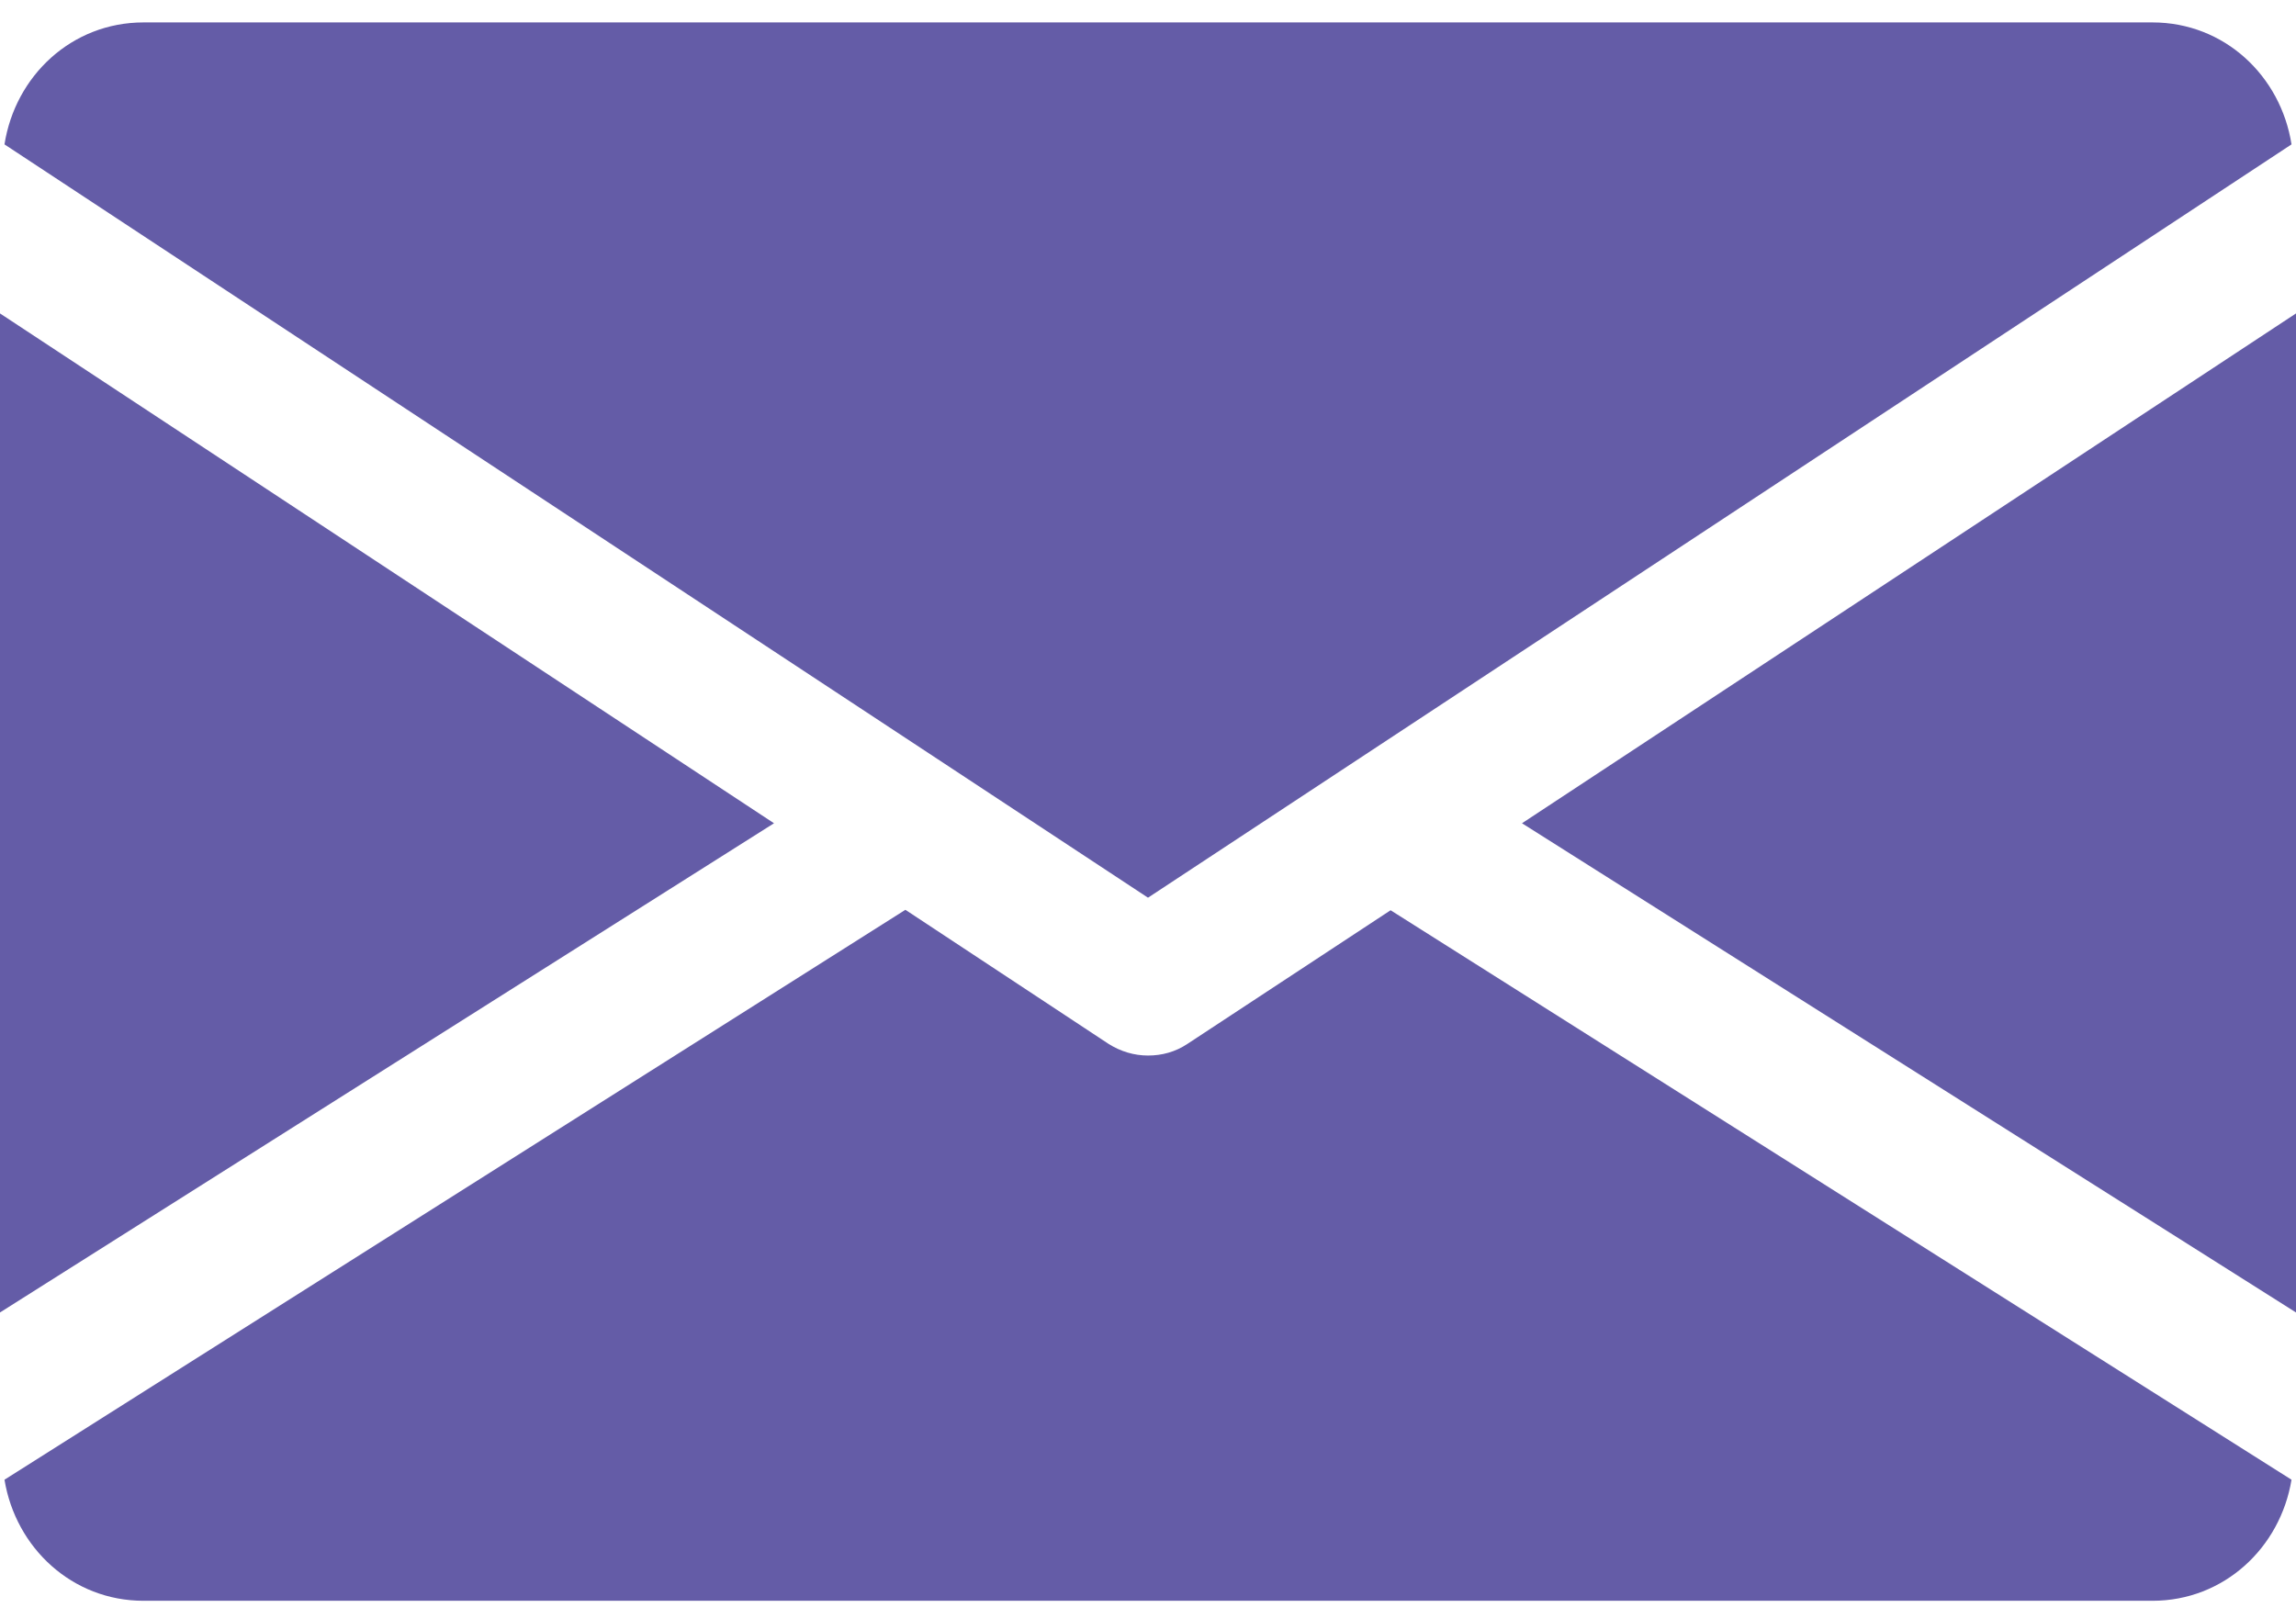
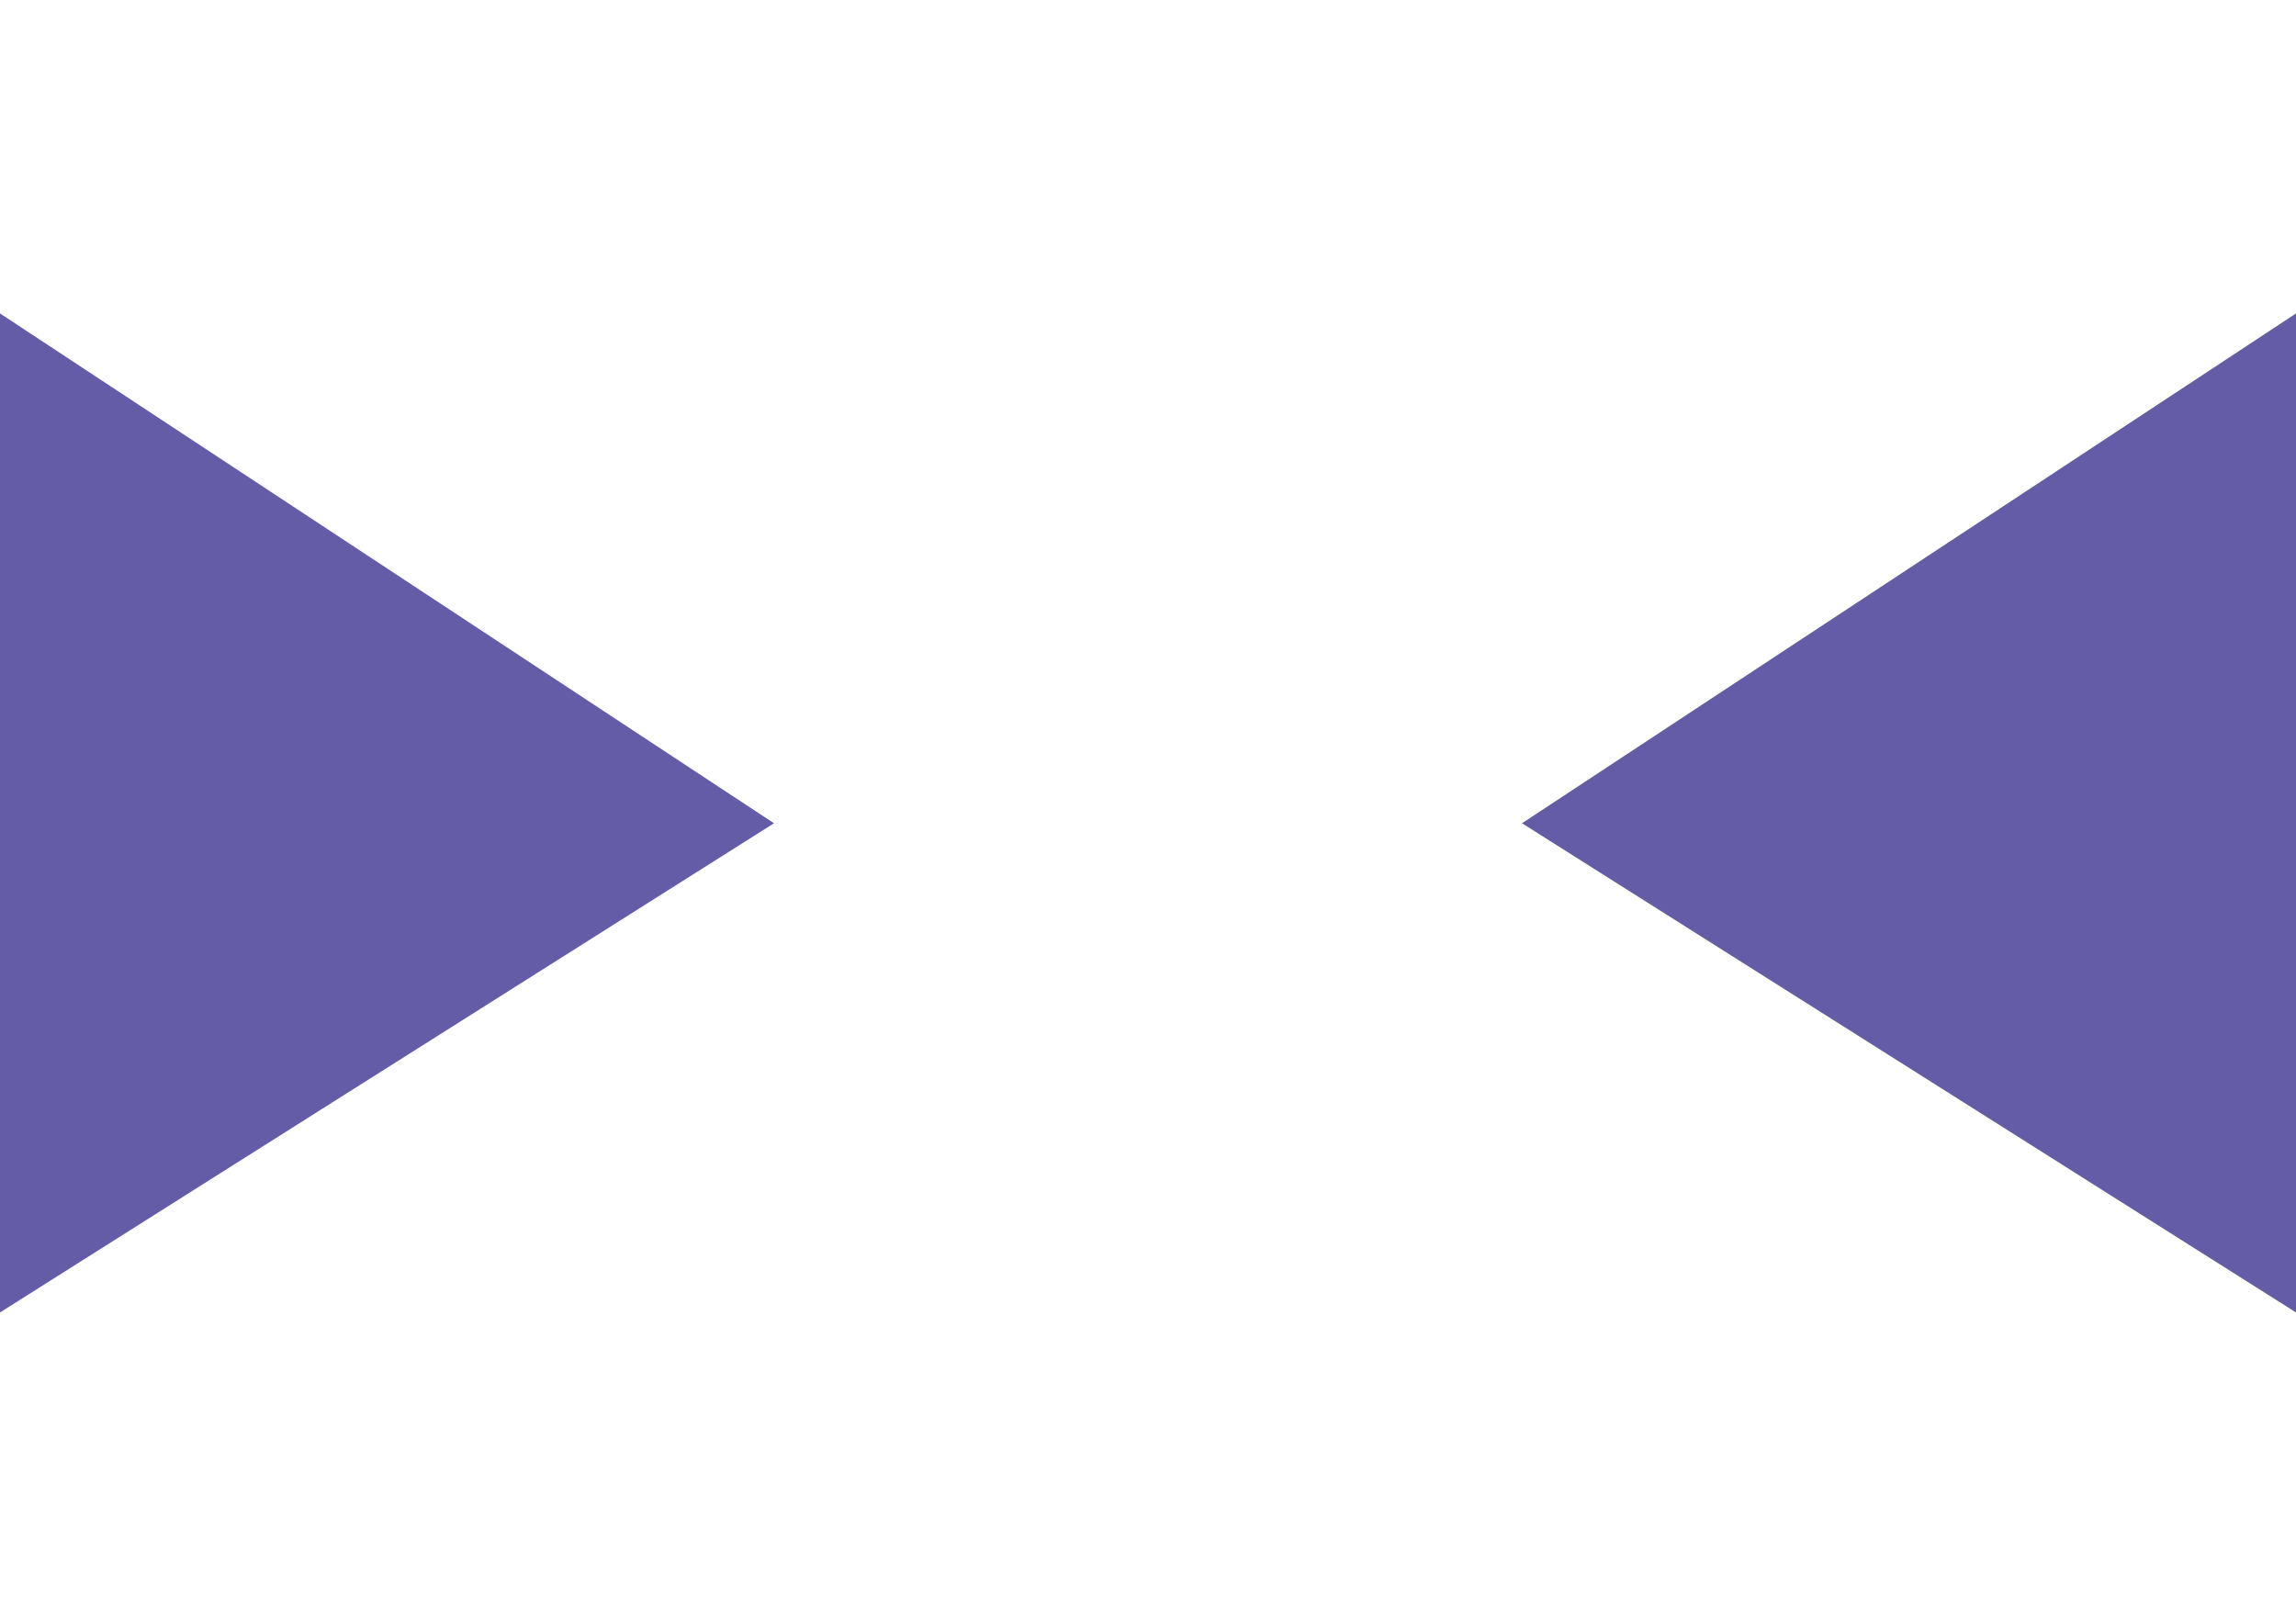
<svg xmlns="http://www.w3.org/2000/svg" version="1.1" id="Capa_1" x="0px" y="0px" viewBox="0 0 512 361" style="enable-background:new 0 0 512 361;" xml:space="preserve">
  <style type="text/css">
	.st0{fill:#645CA7;}
</style>
  <g>
    <g>
      <polygon class="st0" points="339.4,183.6 512,292.7 512,69.9   " />
    </g>
  </g>
  <g>
    <g>
      <polygon class="st0" points="0,69.9 0,292.7 172.6,183.6   " />
    </g>
  </g>
  <g>
    <g>
-       <path class="st0" d="M480,5H32C16,5,3.4,16.9,1,32.2l255,168l255-168C508.6,16.9,496,5,480,5z" />
-     </g>
+       </g>
  </g>
  <g>
    <g>
-       <path class="st0" d="M310.1,203l-45.3,29.8c-2.7,1.8-5.7,2.6-8.8,2.6s-6.1-0.9-8.8-2.6l-45.3-29.9L1,330c2.5,15.2,15.1,27,31,27    h448c15.9,0,28.5-11.8,31-27L310.1,203z" />
-     </g>
+       </g>
  </g>
</svg>